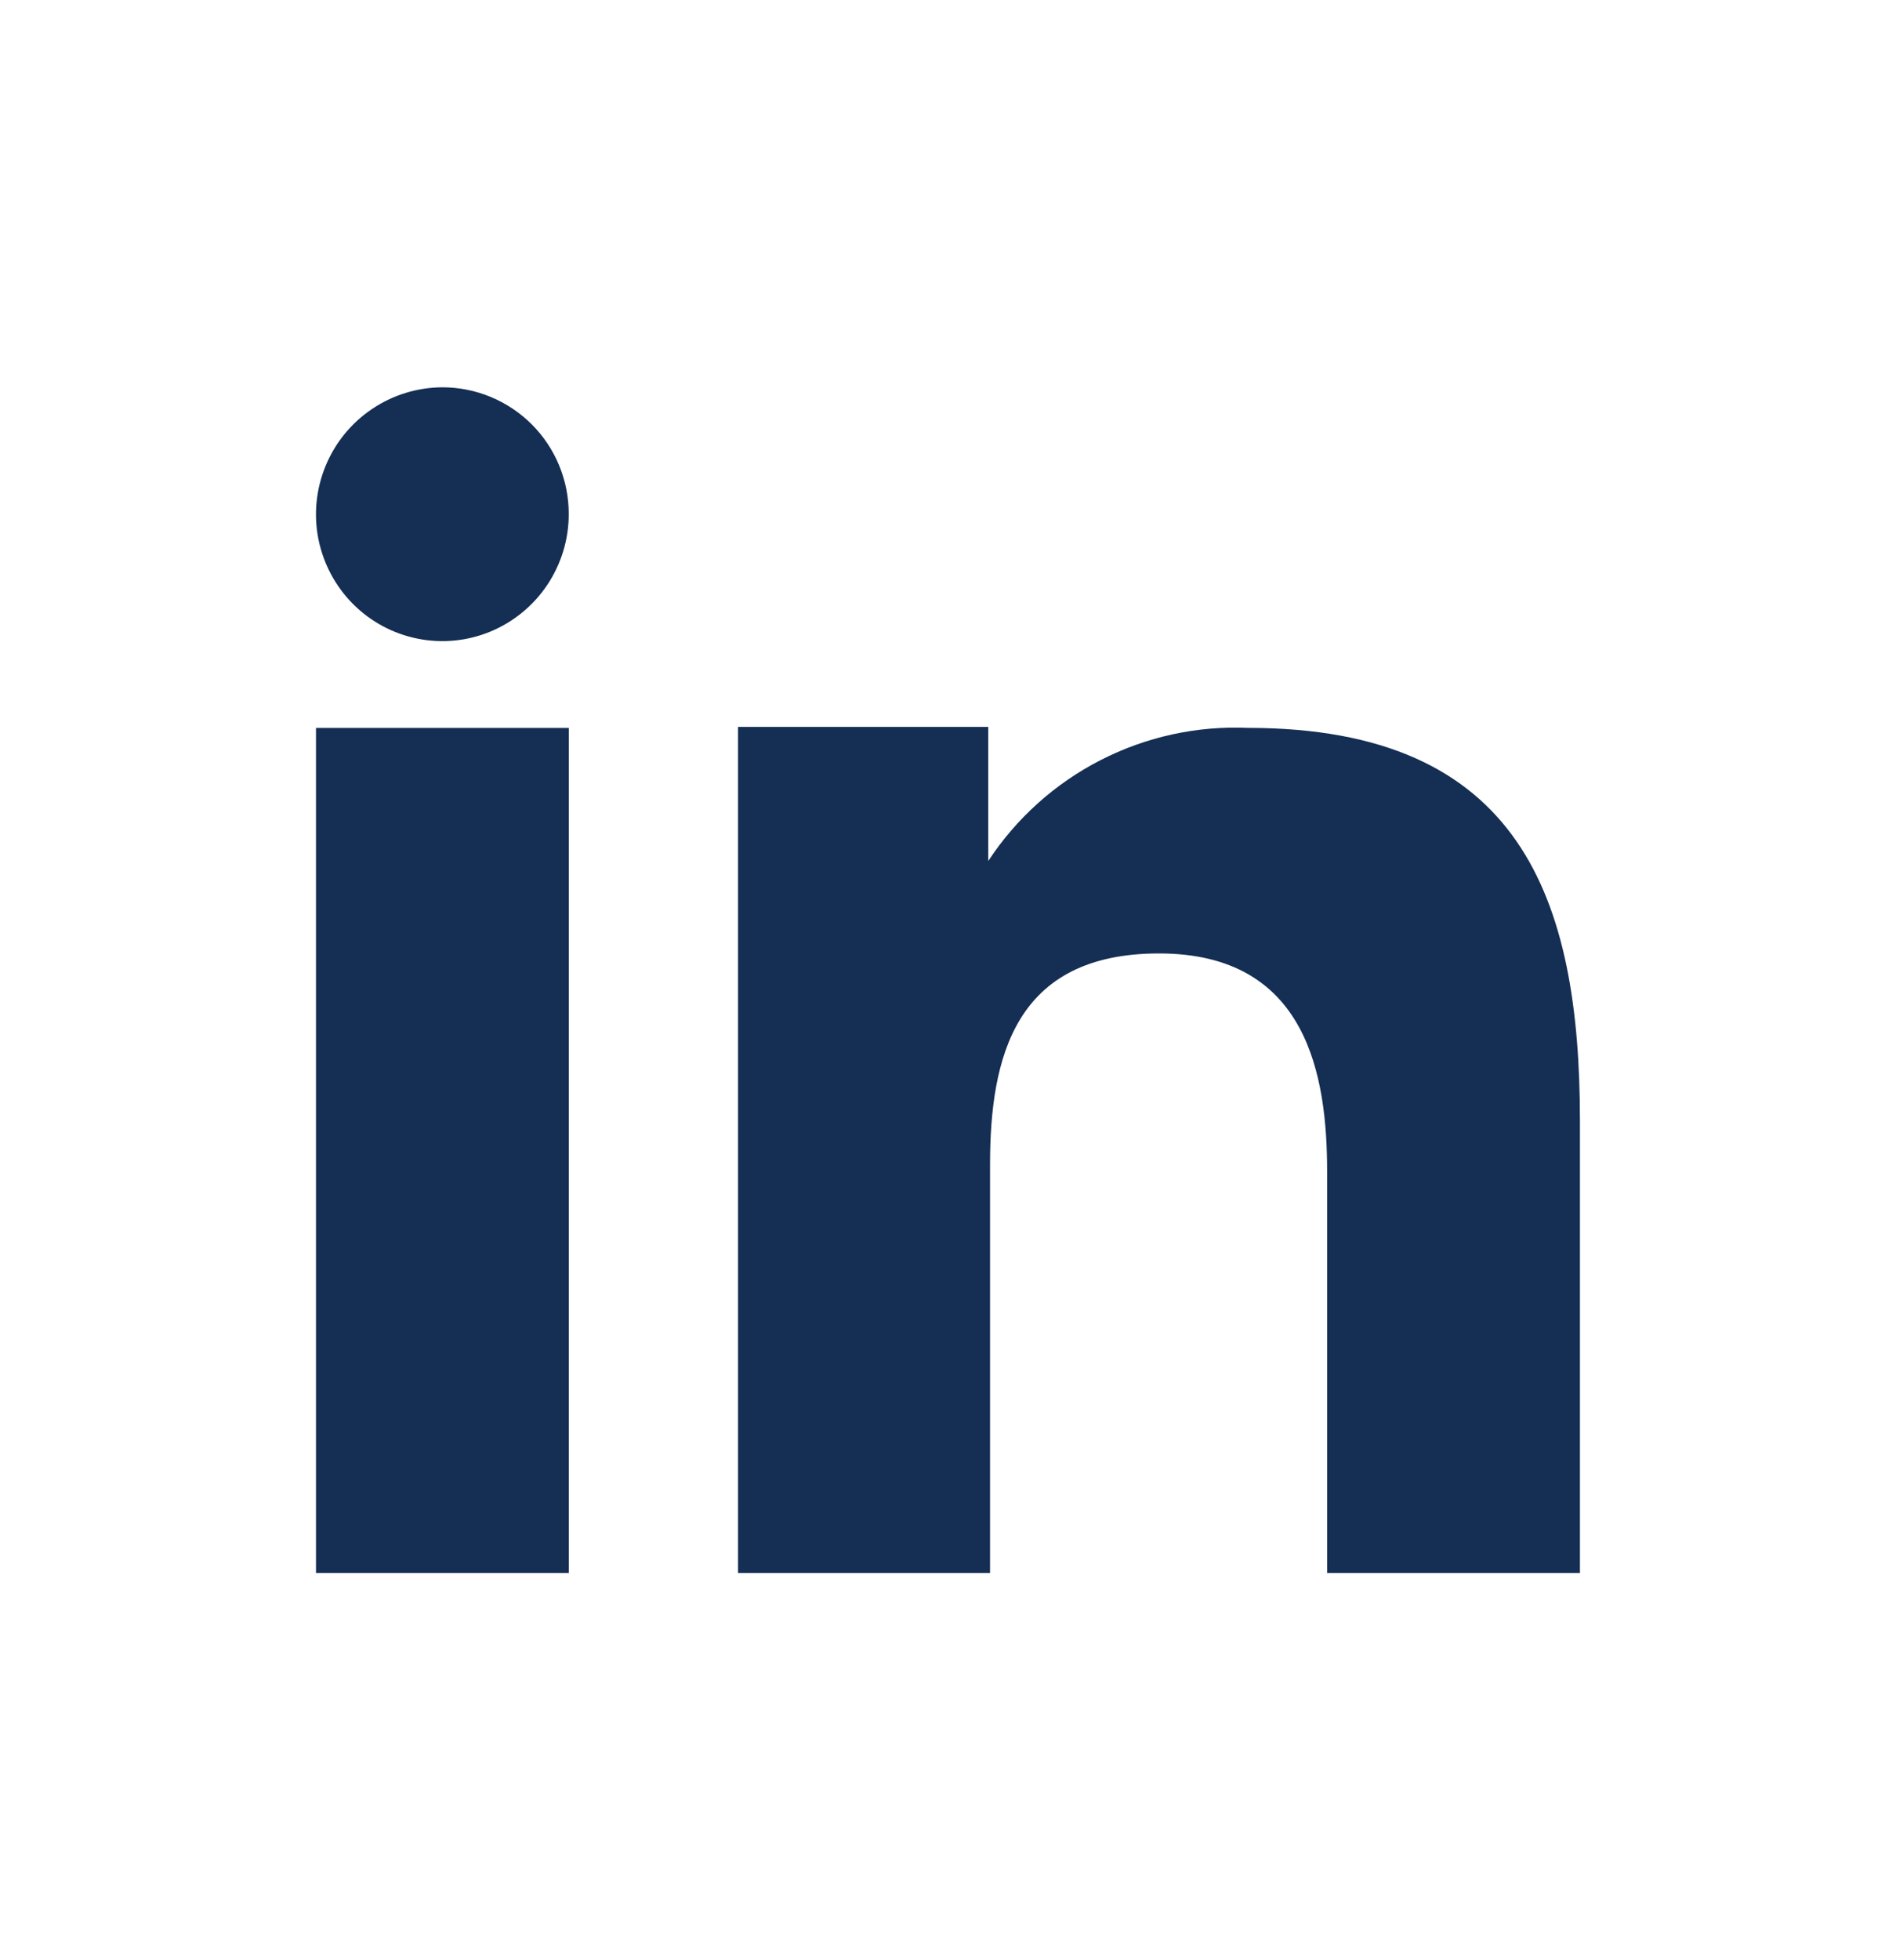
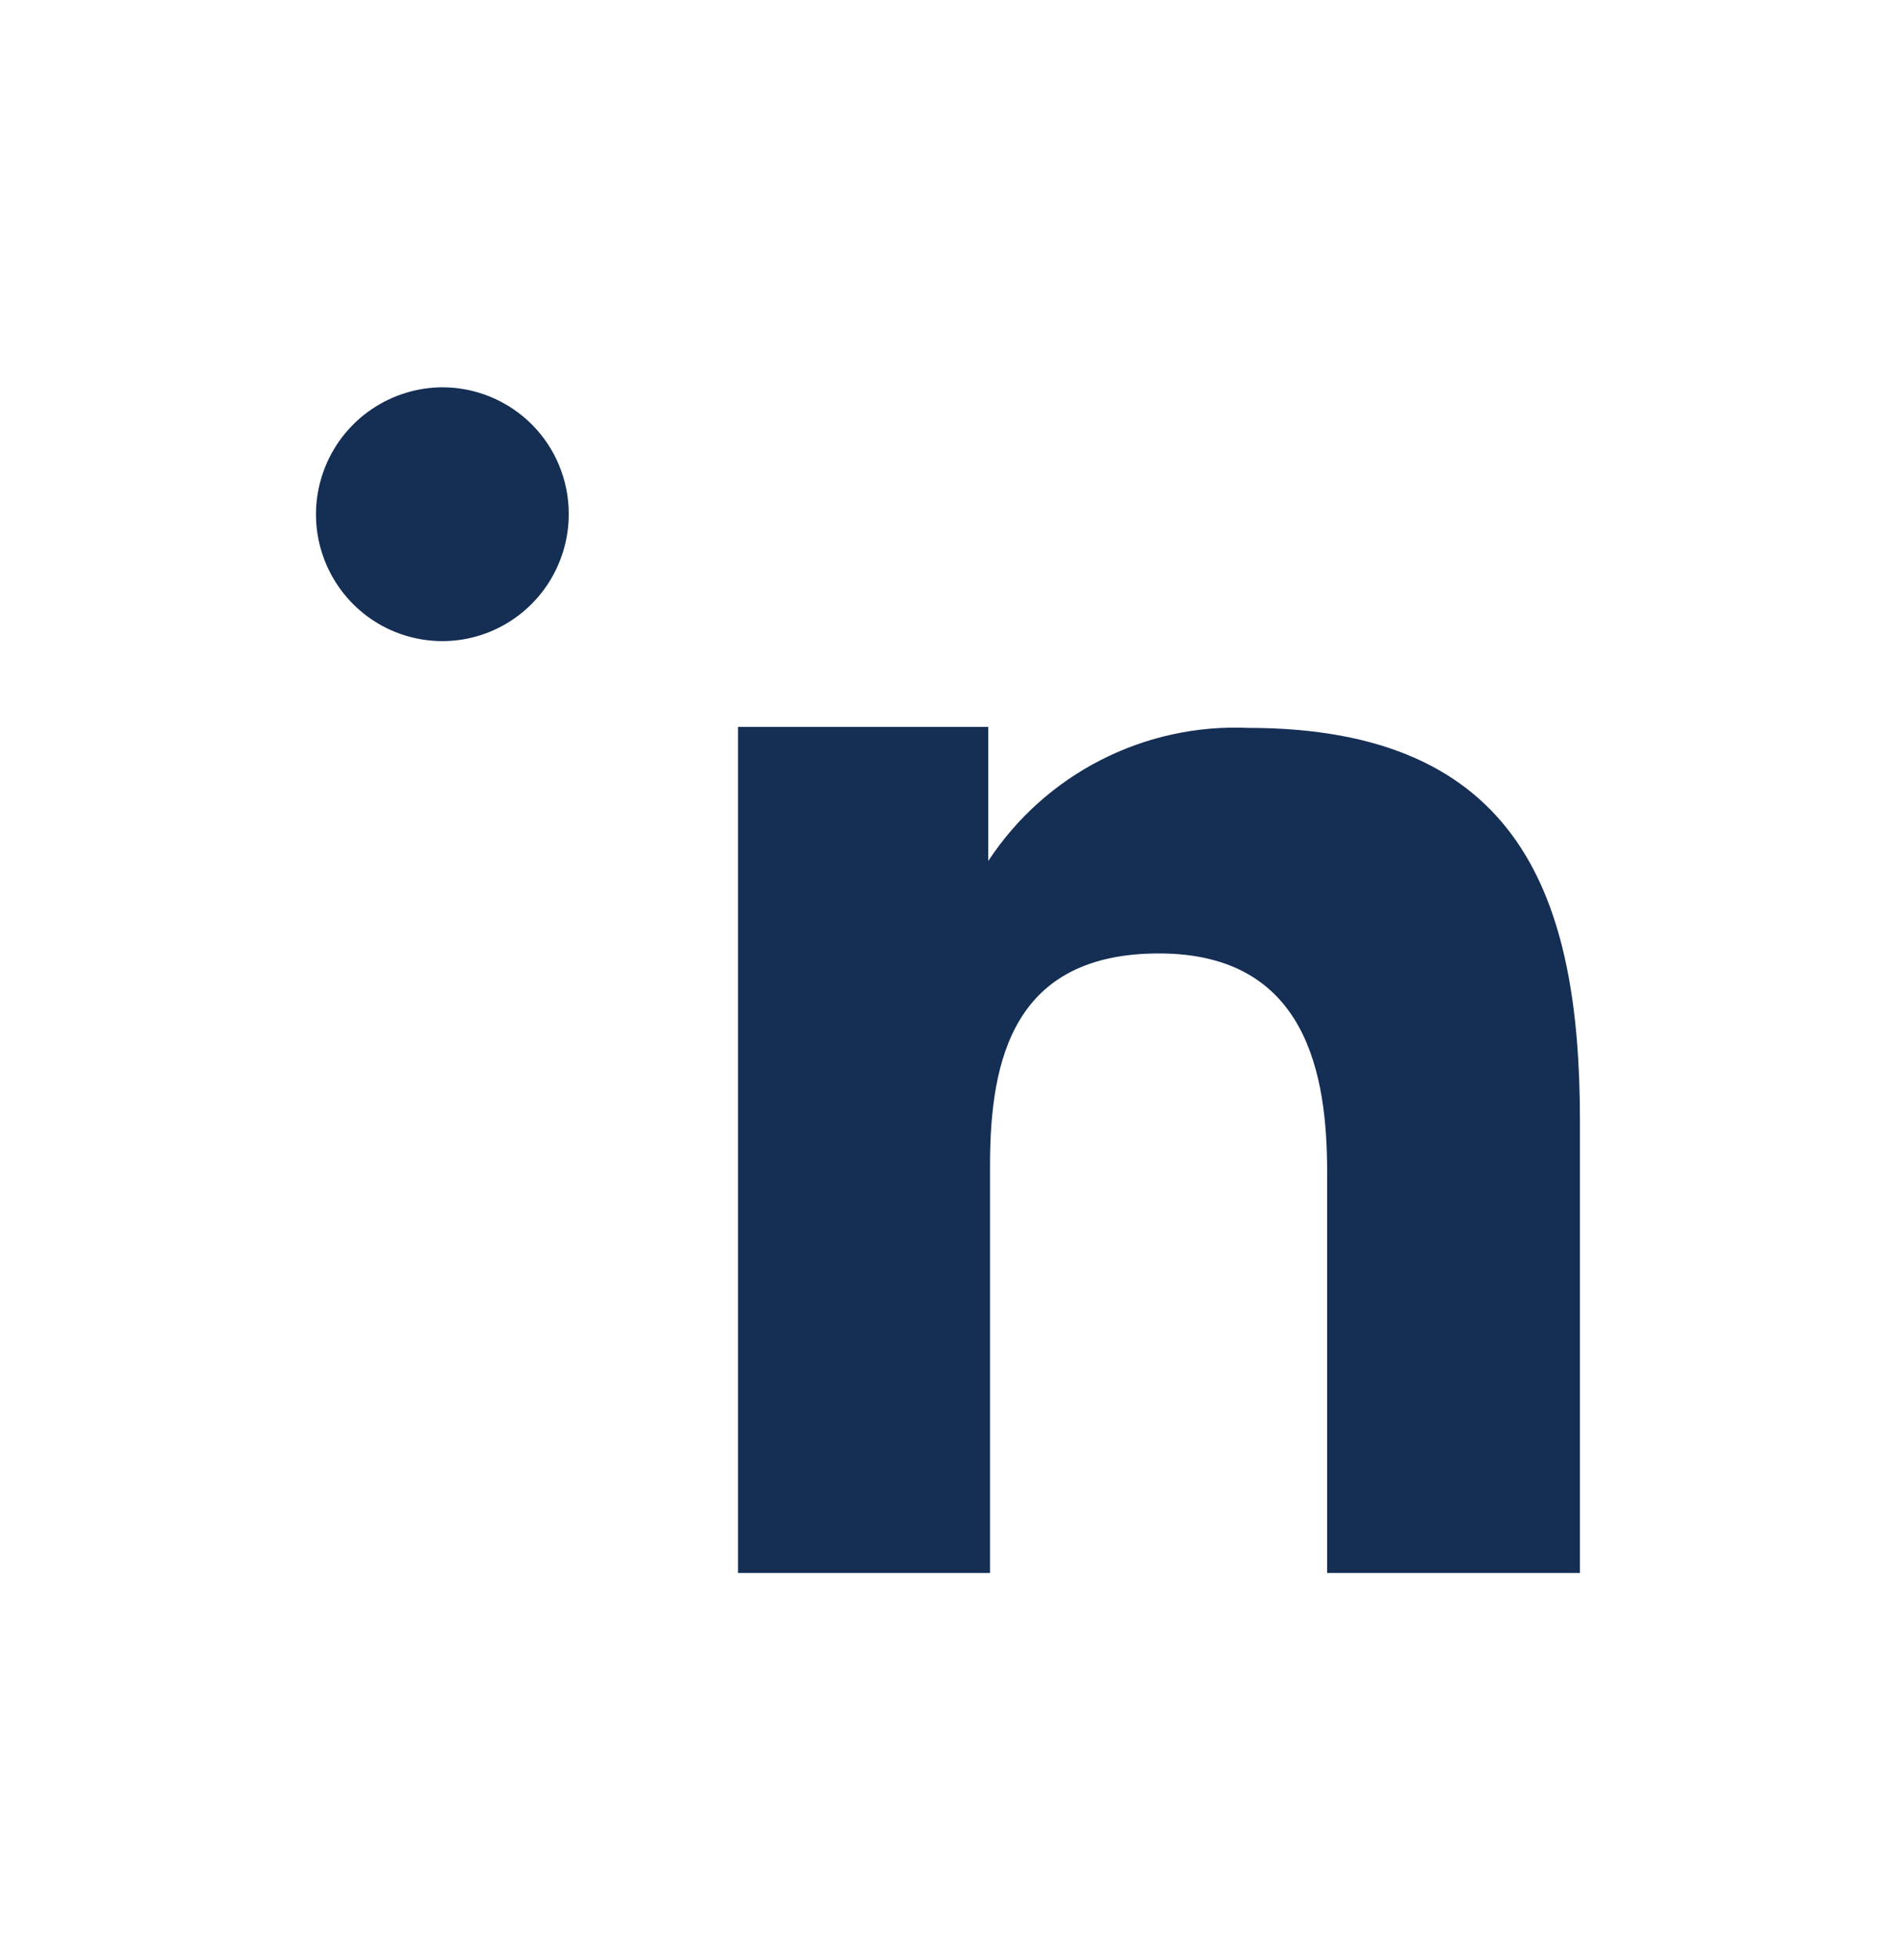
<svg xmlns="http://www.w3.org/2000/svg" width="30" height="31" viewBox="0 0 30 31" fill="none">
  <path fill-rule="evenodd" clip-rule="evenodd" d="M15.637 11.495V13.616C16.081 12.94 16.693 12.39 17.414 12.021C18.134 11.652 18.938 11.476 19.747 11.511C24.066 11.511 24.999 14.211 24.999 17.724V24.875H20.999V18.535C20.999 17.023 20.694 15.078 18.339 15.078C16.055 15.078 15.665 16.724 15.665 18.422V24.875H11.678V11.495H15.637ZM8.999 8.133C8.999 8.529 8.881 8.916 8.662 9.246C8.442 9.576 8.13 9.833 7.764 9.986C7.399 10.138 6.997 10.178 6.609 10.1C6.221 10.023 5.864 9.832 5.585 9.551C5.306 9.271 5.116 8.914 5.038 8.525C4.961 8.136 5.001 7.734 5.152 7.368C5.303 7.001 5.559 6.688 5.888 6.467C6.216 6.246 6.603 6.127 6.999 6.125C7.263 6.125 7.523 6.177 7.766 6.278C8.009 6.379 8.23 6.527 8.416 6.713C8.602 6.9 8.749 7.121 8.849 7.365C8.949 7.608 9 7.869 8.999 8.133Z" fill="#142E54" />
-   <path d="M9 11.512H5V24.875H9V11.512Z" fill="#142E54" />
</svg>